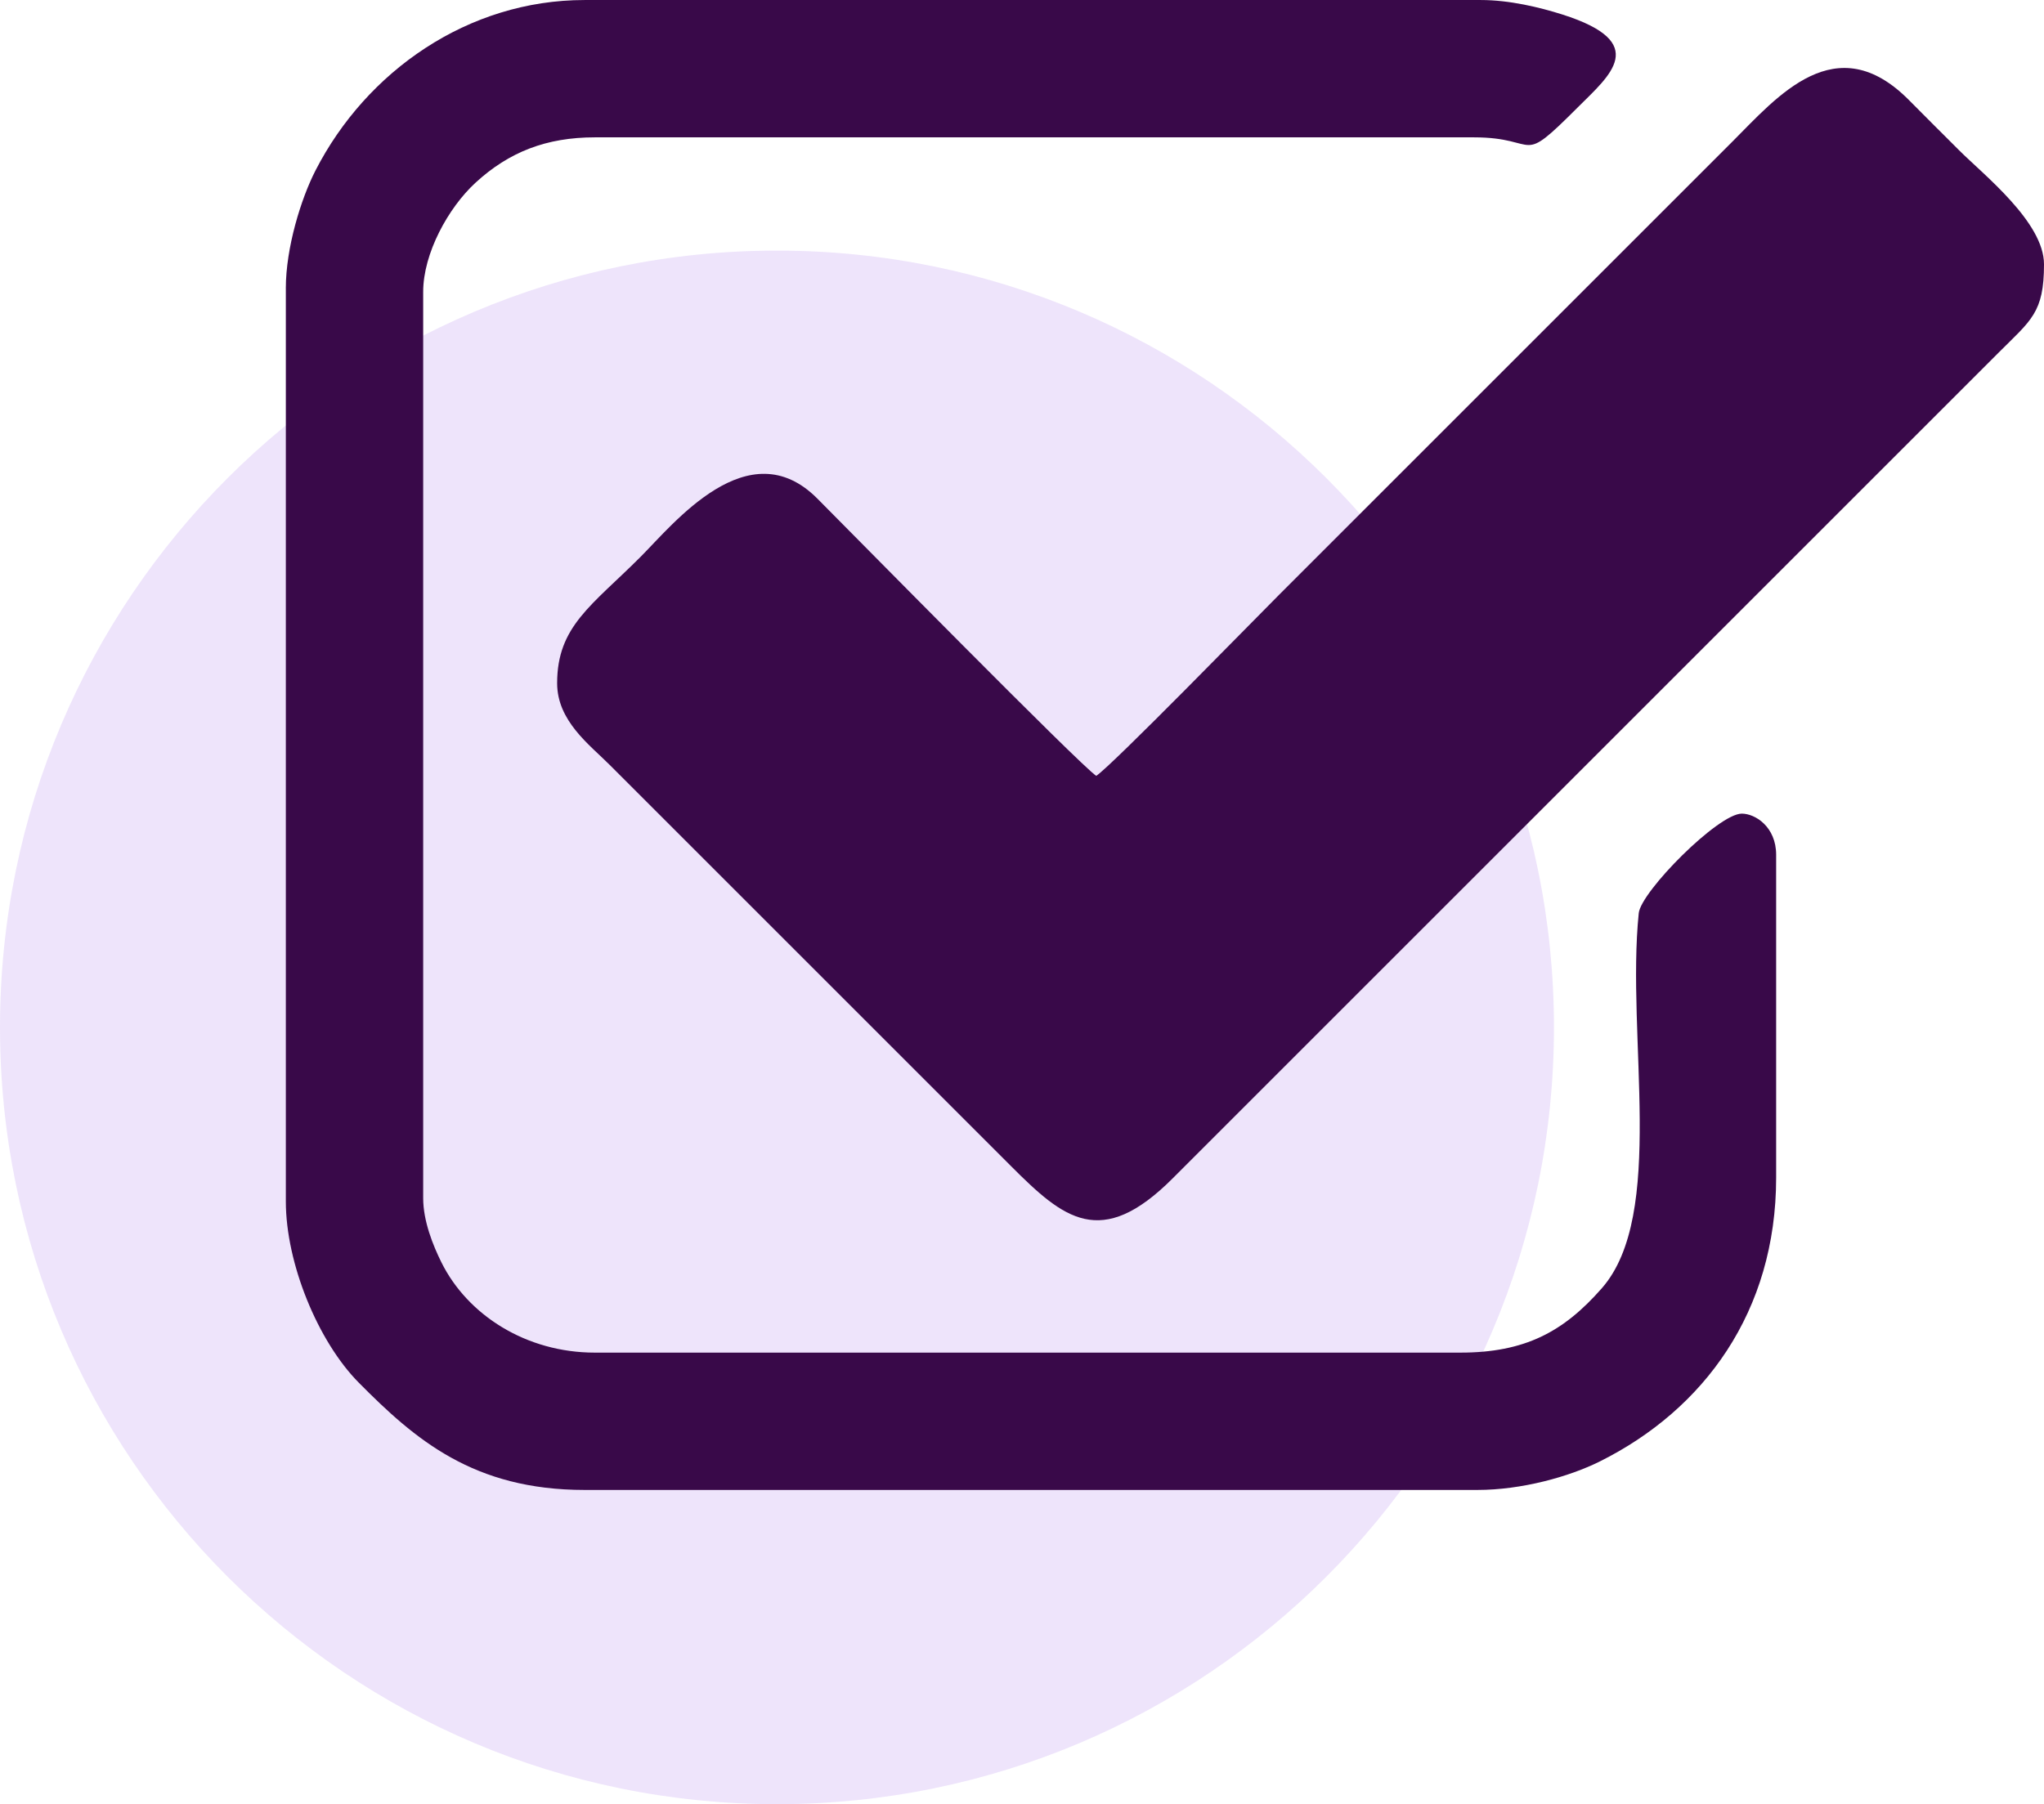
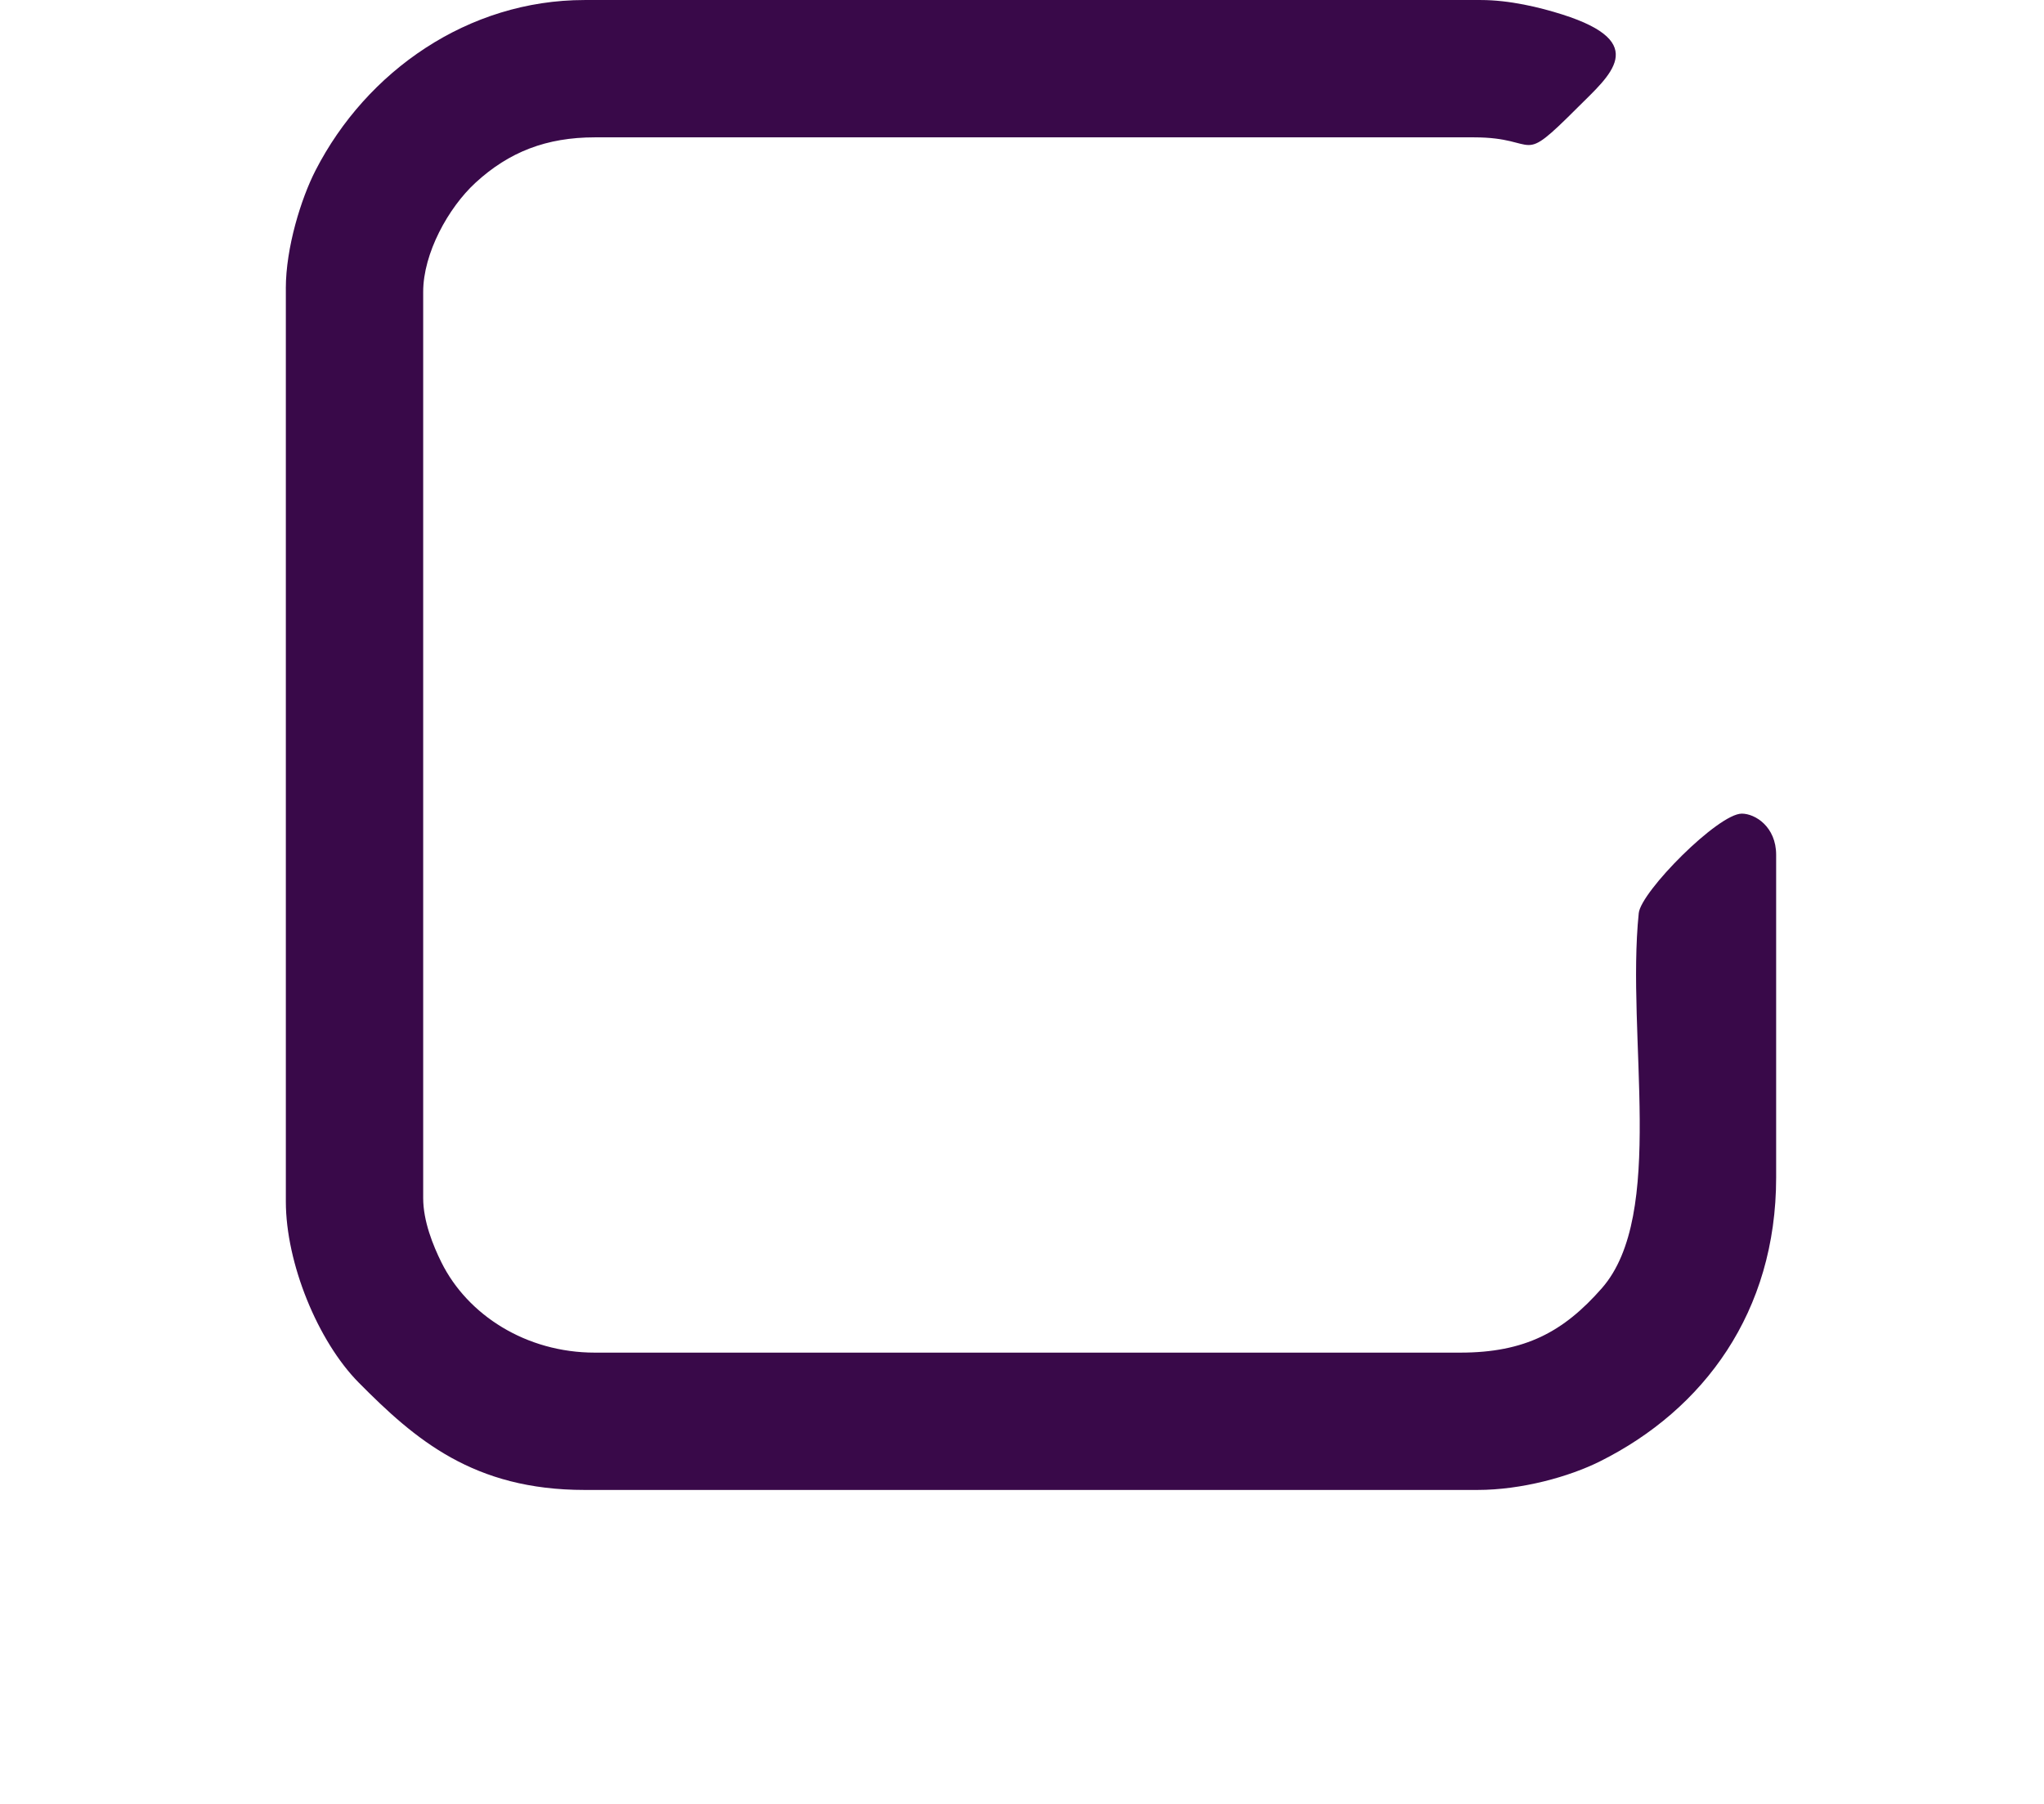
<svg xmlns="http://www.w3.org/2000/svg" xml:space="preserve" width="71.826mm" height="63.414mm" version="1.1" style="shape-rendering:geometricPrecision; text-rendering:geometricPrecision; image-rendering:optimizeQuality; fill-rule:evenodd; clip-rule:evenodd" viewBox="0 0 2038.08 1799.38">
  <defs>
    <style type="text/css">
   
    .fil1 {fill:#390949}
    .fil0 {fill:#7322E4;fill-opacity:0.122}
   
  </style>
  </defs>
  <g id="Layer_x0020_1">
-     <path class="fil0" d="M774.73 249.93c427.87,0 774.73,346.86 774.73,774.73 0,427.87 -346.86,774.73 -774.73,774.73 -427.87,0 -774.73,-346.86 -774.73,-774.73 0,-427.87 346.86,-774.73 774.73,-774.73z" />
    <g id="_658195472">
-       <path class="fil1" d="M1093.07 773.81c-16.44,-11.01 -239.83,-238.11 -278.11,-276.57 -68.75,-69.08 -143.6,25.48 -176.41,58.29 -48.44,48.44 -83.03,68.97 -83.03,125.83 0,37.61 32.09,61.2 52.22,81.32l400.6 400.6c51.97,51.97 89.38,83.64 160.92,11.98l823.45 -823.46c32.5,-32.5 45.37,-39.83 45.37,-88.17 0,-42.05 -60.12,-89.22 -84.74,-113.84 -17.38,-17.38 -32.37,-32.21 -49.62,-49.68 -73.09,-74.06 -131.43,-3.81 -176.36,41.12l-451.96 451.96c-26.57,26.57 -166.08,169.73 -182.32,180.61z" />
      <path class="fil1" d="M285.02 287.61l0 910.77c0,61.29 31.81,139.3 72.74,180.63 56.3,56.86 114.47,106.98 225.14,106.98l890.22 0c44.34,0 91.64,-13.24 122.17,-28.48 103.54,-51.68 175.71,-149.03 175.71,-283.1l0 -321.85c0,-28.04 -20.92,-41.09 -34.24,-41.09 -23.61,0 -100.55,77.77 -102.76,99.26 -12.68,123.32 27.51,300.75 -36.8,374.07 -38.18,43.52 -76.65,64.23 -141.21,64.23l-862.83 0c-68.56,0 -126.98,-37.47 -153.04,-90.06 -8.24,-16.63 -18.16,-40.96 -18.16,-64.01l0 -903.92c0,-38.35 25.04,-83.85 52.14,-108.78 33.41,-30.74 70.72,-45.29 119.06,-45.29l876.53 0c67.34,0 43.21,30.41 103.57,-29.96 31.75,-31.75 72.96,-64.44 -15.33,-92.53 -22.77,-7.24 -52.9,-14.47 -81.4,-14.47l-893.65 0c-116.06,0 -217.41,70.79 -268.28,169.98 -14.36,27.99 -29.6,76.91 -29.6,117.63z" />
    </g>
  </g>
</svg>